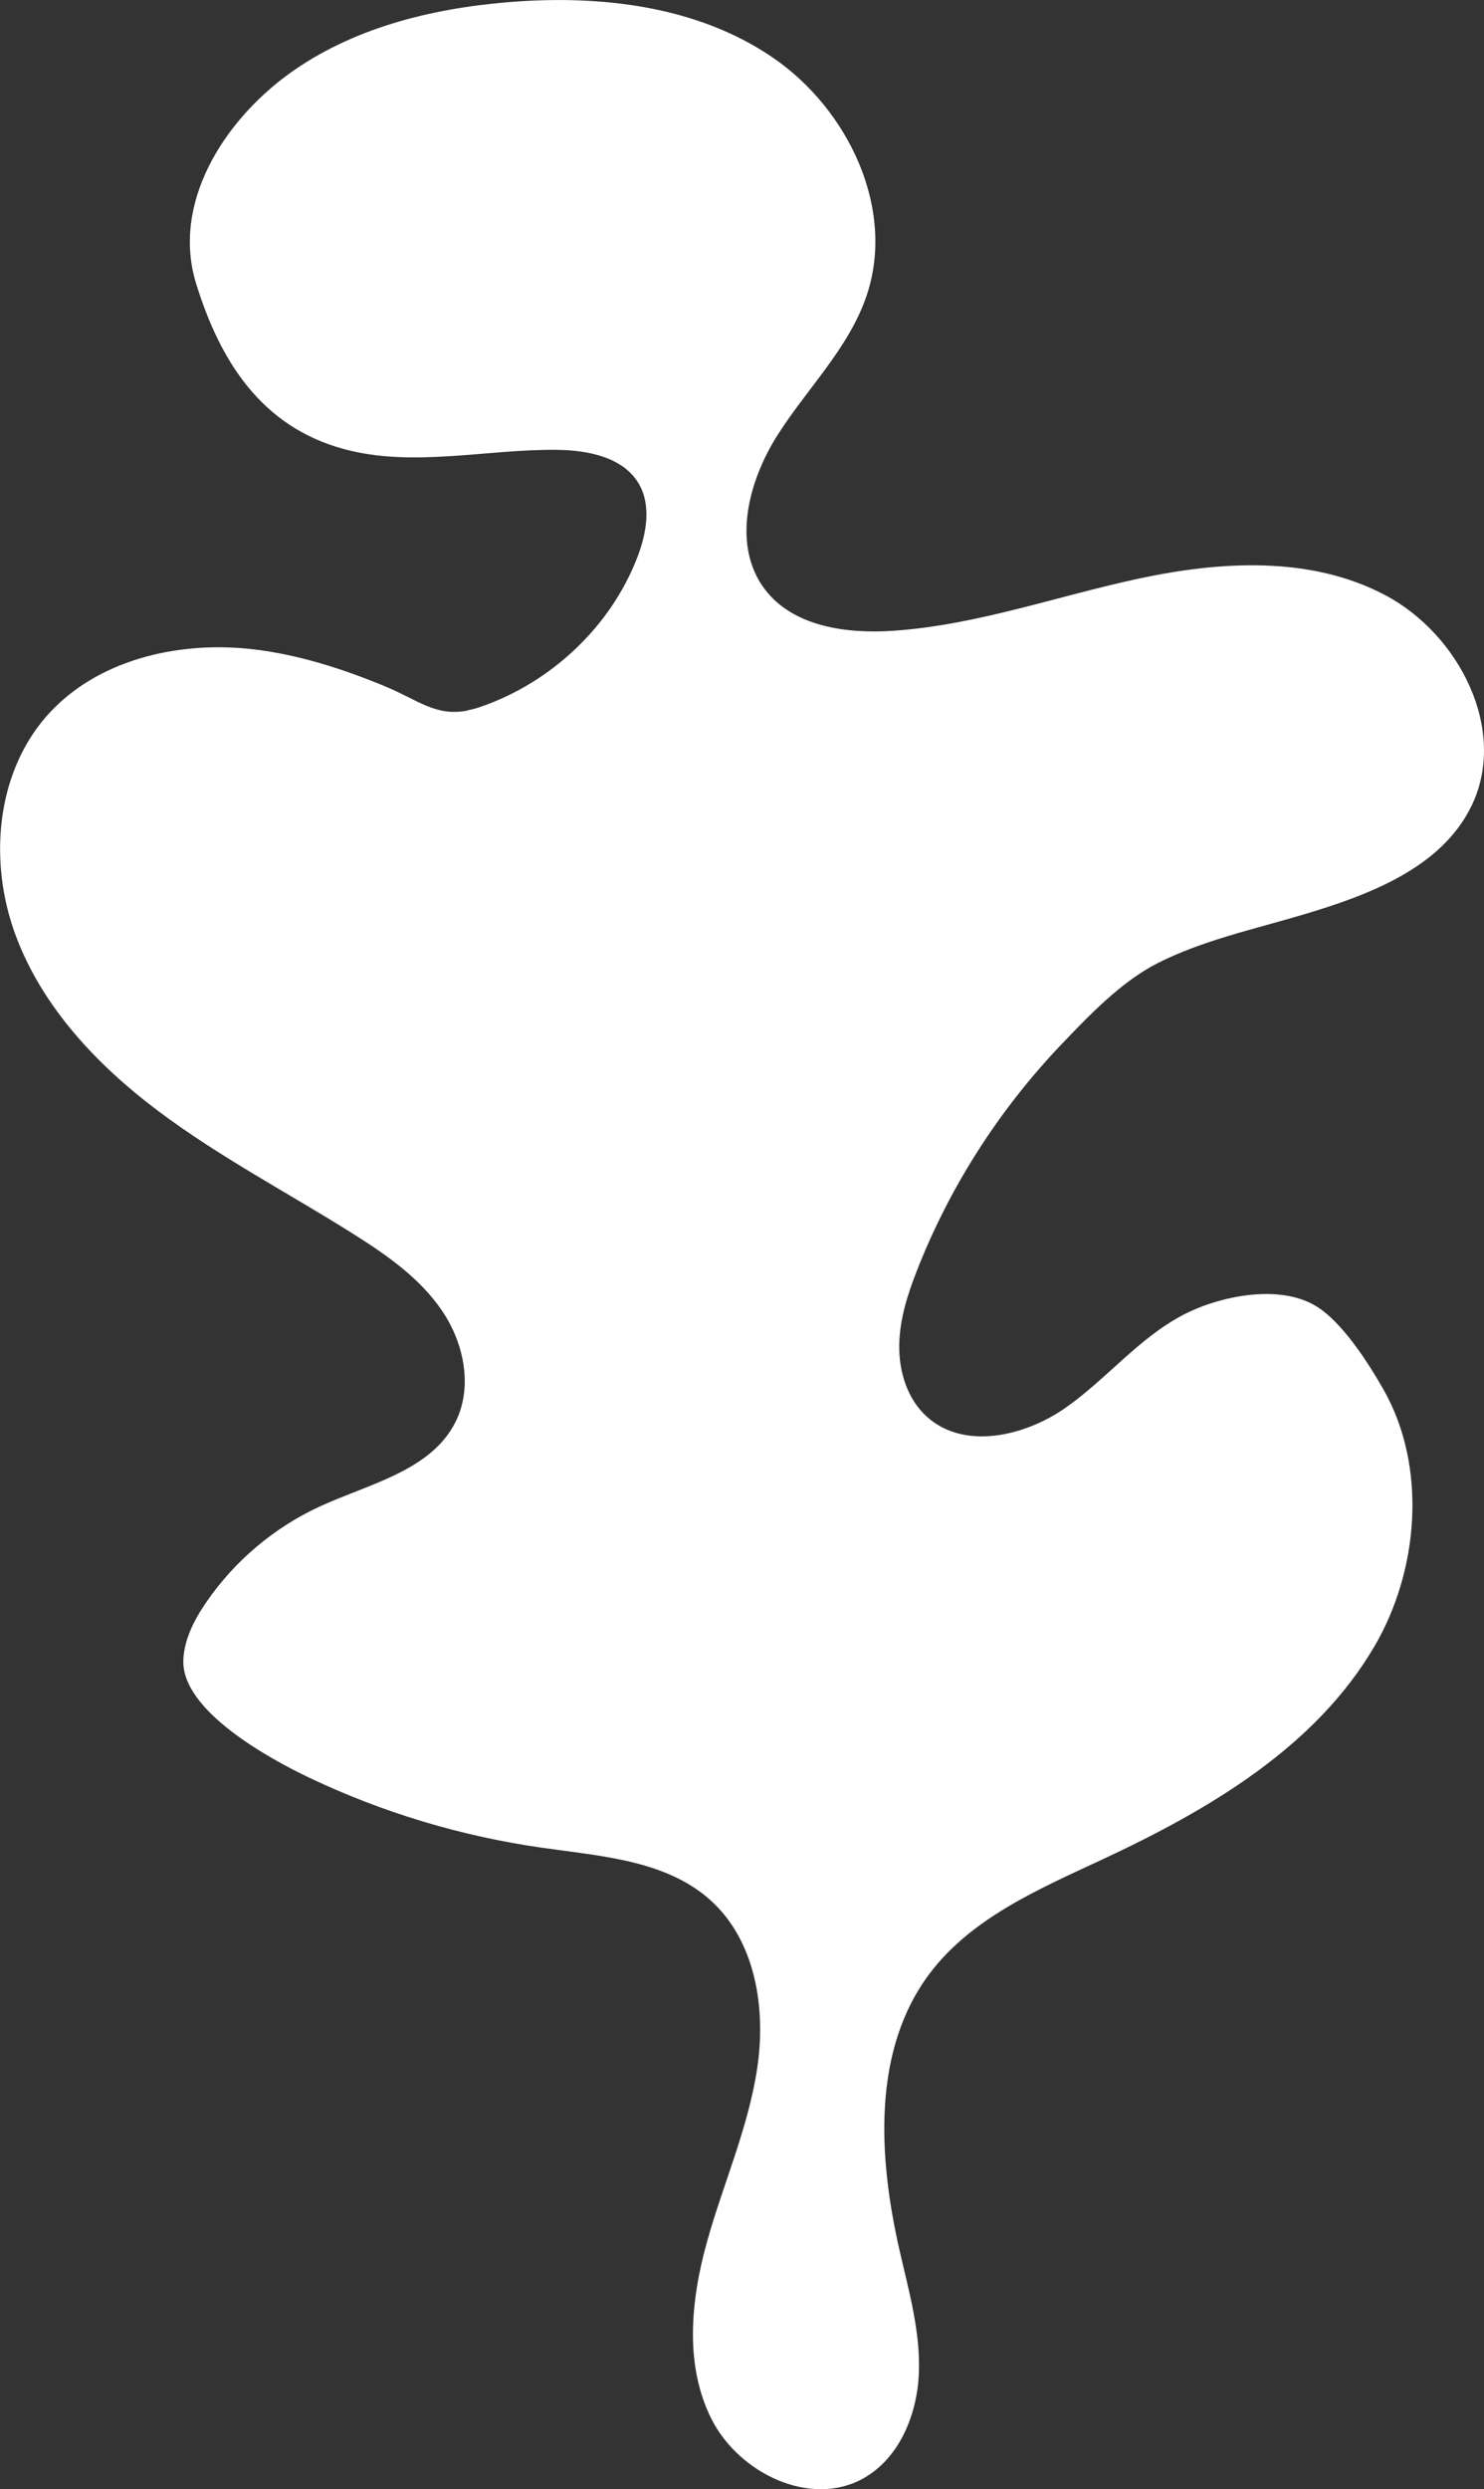
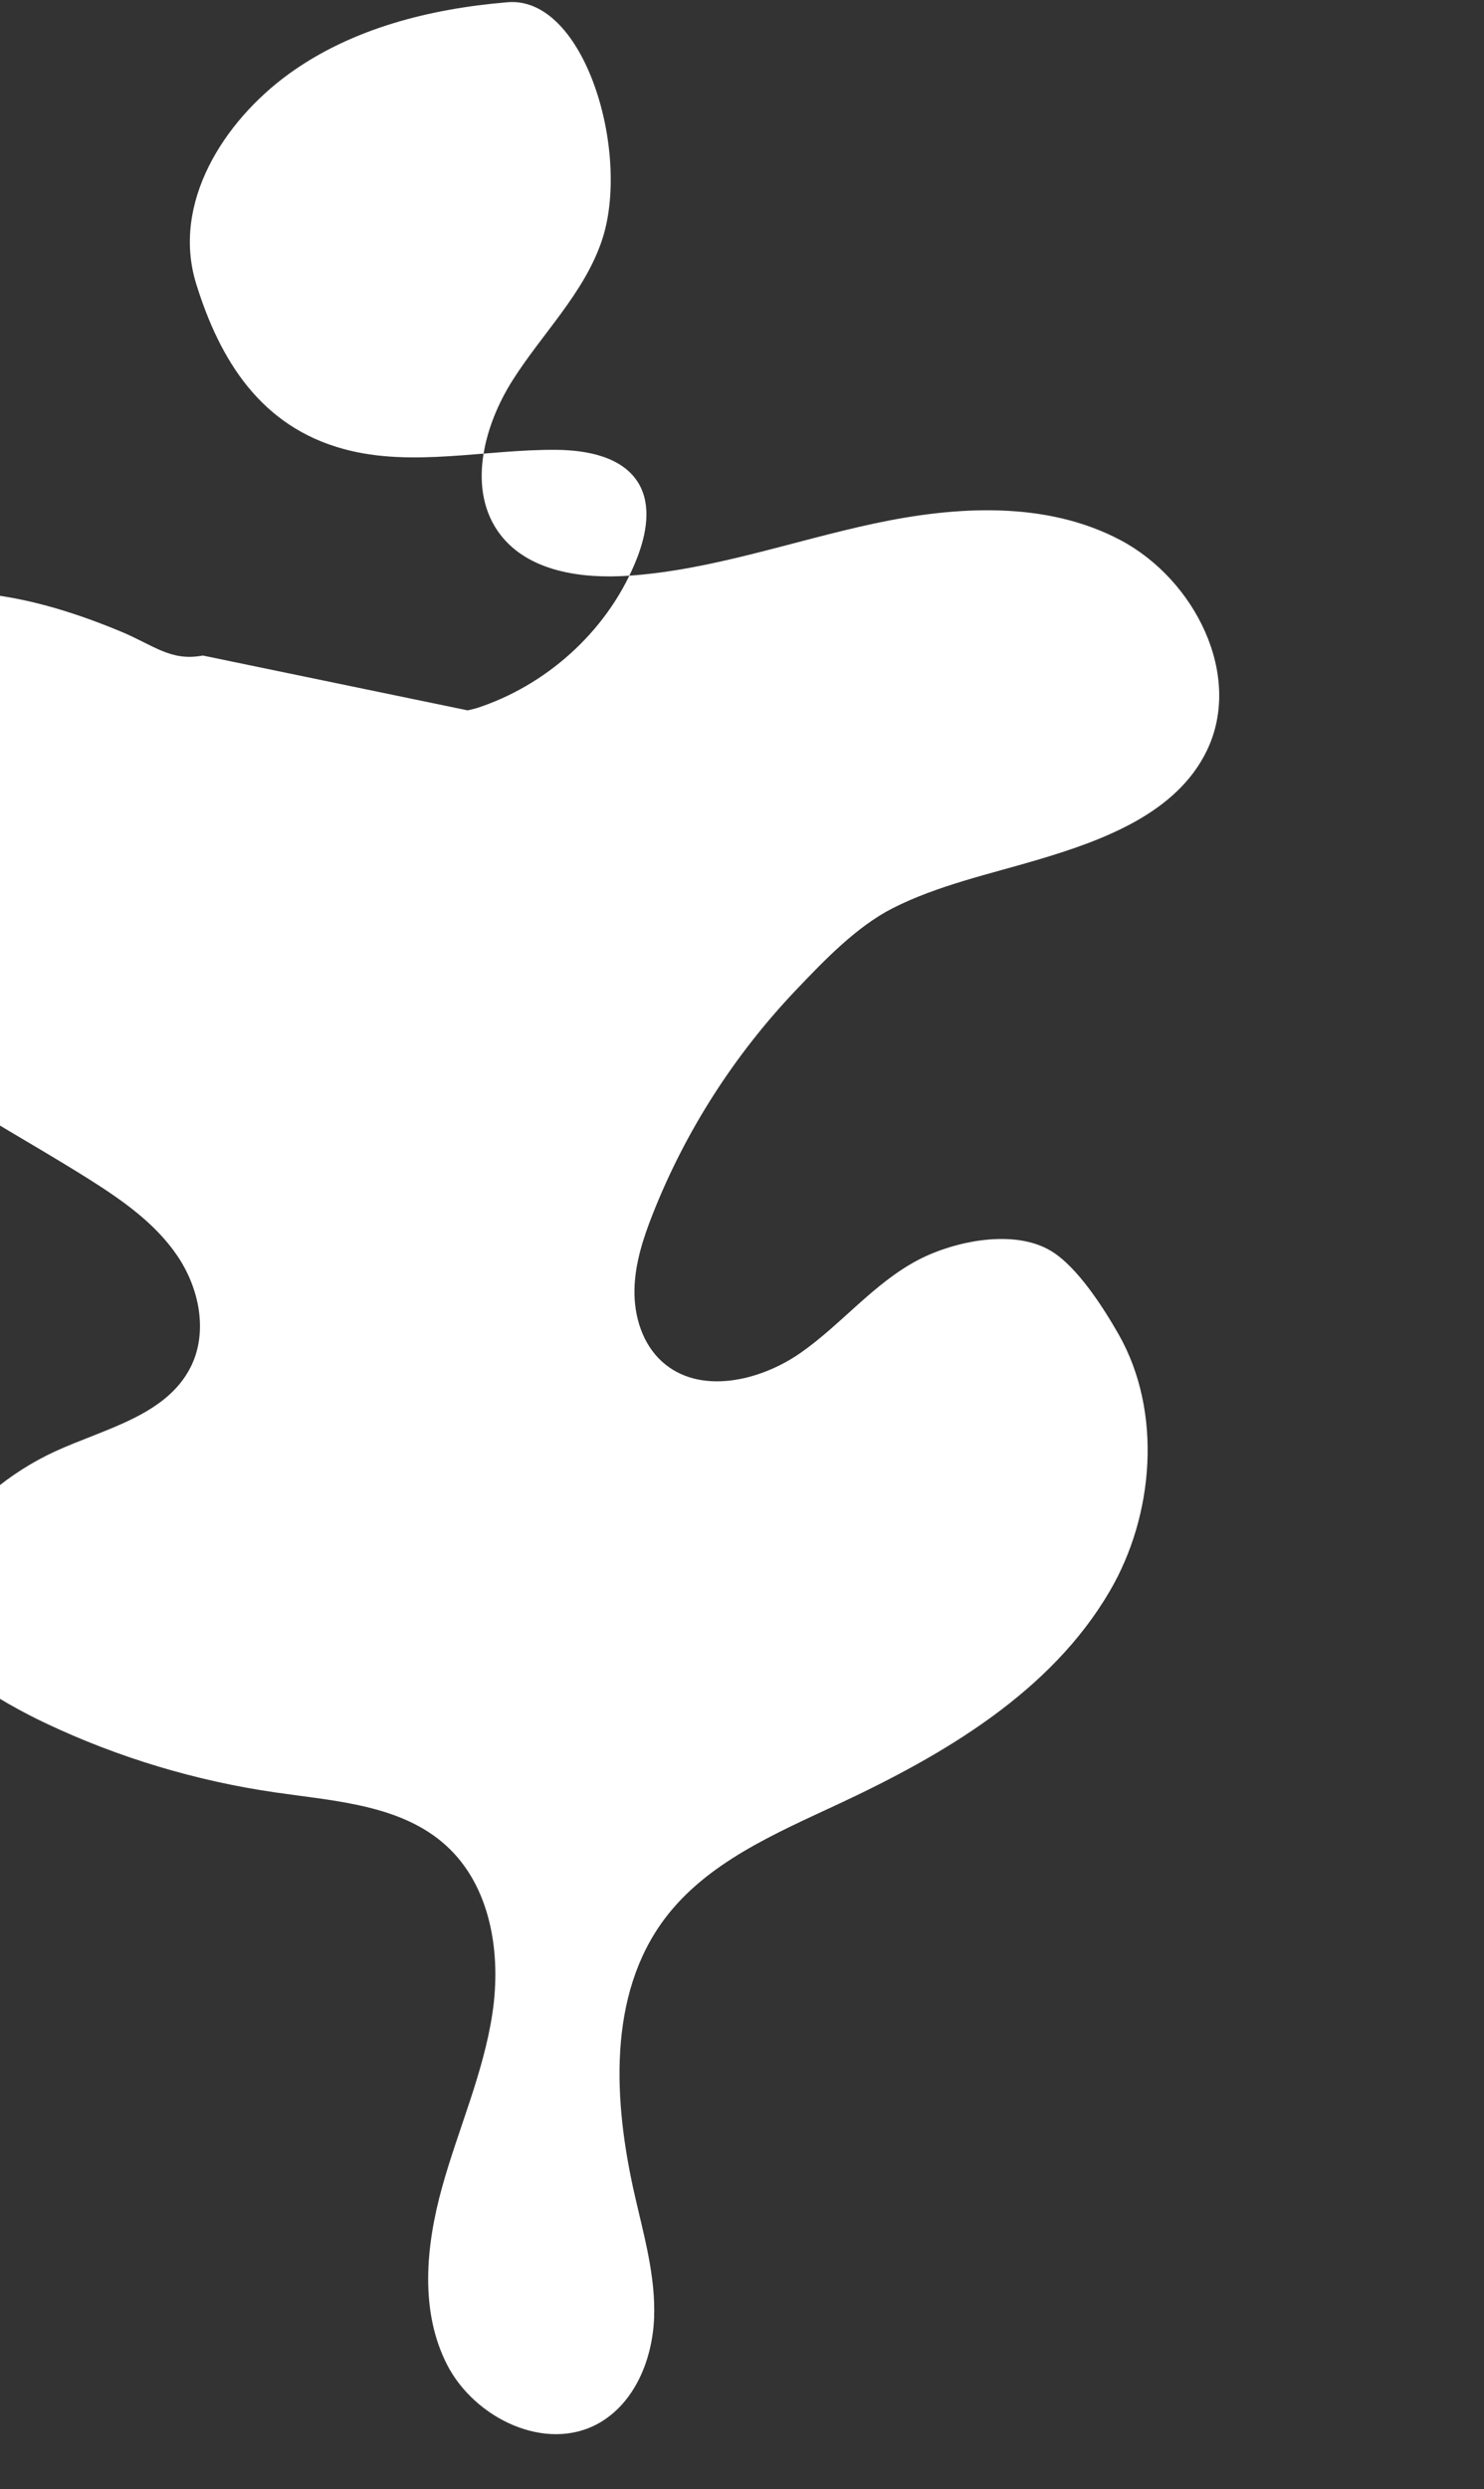
<svg xmlns="http://www.w3.org/2000/svg" id="Ebene_2" viewBox="0 0 139.78 234.27">
  <rect x="0" y="0" width="139.78" height="234.27" fill="#333333" stroke="none" />
  <defs>
    <style>.cls-1{fill:#fff;}</style>
  </defs>
  <g id="Ebene_1-2">
-     <path class="cls-1" d="m44.04 66.86c.42-.08.86-.2 1.34-.37C51.93 64.2 57.49 59 60.01 52.51c.87-2.24 1.37-4.9.16-6.98-1.48-2.52-4.82-3.16-7.75-3.19-6.7-.06-13.55 1.68-20.02-.07-7.81-2.11-11.68-8.33-13.92-15.55-2.35-7.58 2.58-15.29 8.71-19.75C33.12 2.67 40.51.82 47.81.21c8.63-.72 17.78.31 24.94 5.18s11.66 14.3 8.86 22.49c-1.68 4.91-5.58 8.68-8.36 13.05-2.79 4.38-4.34 10.42-1.2 14.55 2.68 3.51 7.69 4.19 12.1 3.89 7.88-.54 15.43-3.27 23.16-4.92s16.18-2.13 23.17 1.57 11.58 12.73 8.12 19.84c-2.84 5.84-9.67 8.39-15.9 10.24-4.51 1.34-9.47 2.42-13.69 4.57-3.41 1.74-6.45 4.92-9.09 7.69-5.77 6.06-10.39 13.23-13.47 21.02-.92 2.31-1.71 4.73-1.75 7.22s.76 5.09 2.61 6.75c3.5 3.16 9.2 1.85 13.06-.85s6.9-6.57 11.09-8.75c3.37-1.75 8.99-2.94 12.49-.82 2.49 1.5 4.97 5.41 6.37 7.87 4.14 7.3 3.31 17.04-.85 24.14-5.55 9.5-15.59 15.39-25.56 20.04-5.98 2.79-12.38 5.51-16.35 10.78-5.42 7.21-4.84 17.25-2.83 26.05.87 3.81 1.97 7.63 1.82 11.53s-1.81 8-5.21 9.92c-4.96 2.79-11.67-.43-14.28-5.49-2.6-5.07-2.01-11.19-.49-16.68 1.52-5.49 3.9-10.76 4.75-16.4.85-5.63-.14-11.98-4.37-15.81-4.21-3.81-10.37-4.17-15.99-4.98-7.53-1.08-14.9-3.29-21.77-6.55-3.73-1.77-12.11-6.32-11.92-11.1.08-1.97 1.03-3.8 2.15-5.43 2.67-3.9 6.41-7.05 10.71-9.03 4.66-2.14 10.46-3.36 12.77-7.94 1.66-3.3.81-7.44-1.27-10.49-2.08-3.06-5.2-5.23-8.32-7.2-6.13-3.86-12.58-7.22-18.37-11.56-5.79-4.34-10.99-9.84-13.49-16.63-2.5-6.79-1.87-15.03 2.88-20.5 4.69-5.39 12.49-7.19 19.58-6.35 4.27.51 8.39 1.84 12.34 3.47 3.15 1.3 4.76 2.87 7.79 2.29z" />
+     <path class="cls-1" d="m44.04 66.86c.42-.08.86-.2 1.34-.37C51.93 64.2 57.49 59 60.01 52.51c.87-2.24 1.37-4.9.16-6.98-1.48-2.52-4.82-3.16-7.75-3.19-6.7-.06-13.55 1.68-20.02-.07-7.81-2.11-11.68-8.33-13.92-15.55-2.35-7.58 2.58-15.29 8.71-19.75C33.12 2.67 40.51.82 47.81.21s11.66 14.3 8.86 22.49c-1.68 4.91-5.58 8.68-8.36 13.05-2.79 4.38-4.34 10.42-1.2 14.55 2.68 3.51 7.69 4.19 12.1 3.89 7.88-.54 15.43-3.27 23.16-4.92s16.18-2.13 23.17 1.57 11.58 12.73 8.12 19.84c-2.84 5.84-9.67 8.39-15.9 10.24-4.51 1.34-9.47 2.42-13.69 4.57-3.41 1.74-6.45 4.92-9.09 7.69-5.77 6.06-10.39 13.23-13.47 21.02-.92 2.31-1.71 4.73-1.75 7.22s.76 5.09 2.61 6.75c3.5 3.16 9.2 1.85 13.06-.85s6.9-6.57 11.09-8.75c3.37-1.75 8.99-2.94 12.49-.82 2.49 1.5 4.97 5.41 6.37 7.87 4.14 7.3 3.31 17.04-.85 24.14-5.55 9.5-15.59 15.39-25.56 20.04-5.98 2.79-12.38 5.51-16.35 10.78-5.42 7.21-4.84 17.25-2.83 26.05.87 3.81 1.97 7.63 1.82 11.53s-1.81 8-5.21 9.92c-4.96 2.79-11.67-.43-14.28-5.49-2.6-5.07-2.01-11.19-.49-16.68 1.52-5.49 3.9-10.76 4.75-16.4.85-5.63-.14-11.98-4.37-15.81-4.21-3.81-10.37-4.17-15.99-4.98-7.53-1.08-14.9-3.29-21.77-6.55-3.73-1.77-12.11-6.32-11.92-11.1.08-1.97 1.03-3.8 2.15-5.43 2.67-3.9 6.41-7.05 10.71-9.03 4.66-2.14 10.46-3.36 12.77-7.94 1.66-3.3.81-7.44-1.27-10.49-2.08-3.06-5.2-5.23-8.32-7.2-6.13-3.86-12.58-7.22-18.37-11.56-5.79-4.34-10.99-9.84-13.49-16.63-2.5-6.79-1.87-15.03 2.88-20.5 4.69-5.39 12.49-7.19 19.58-6.35 4.27.51 8.39 1.84 12.34 3.47 3.15 1.3 4.76 2.87 7.79 2.29z" />
  </g>
</svg>